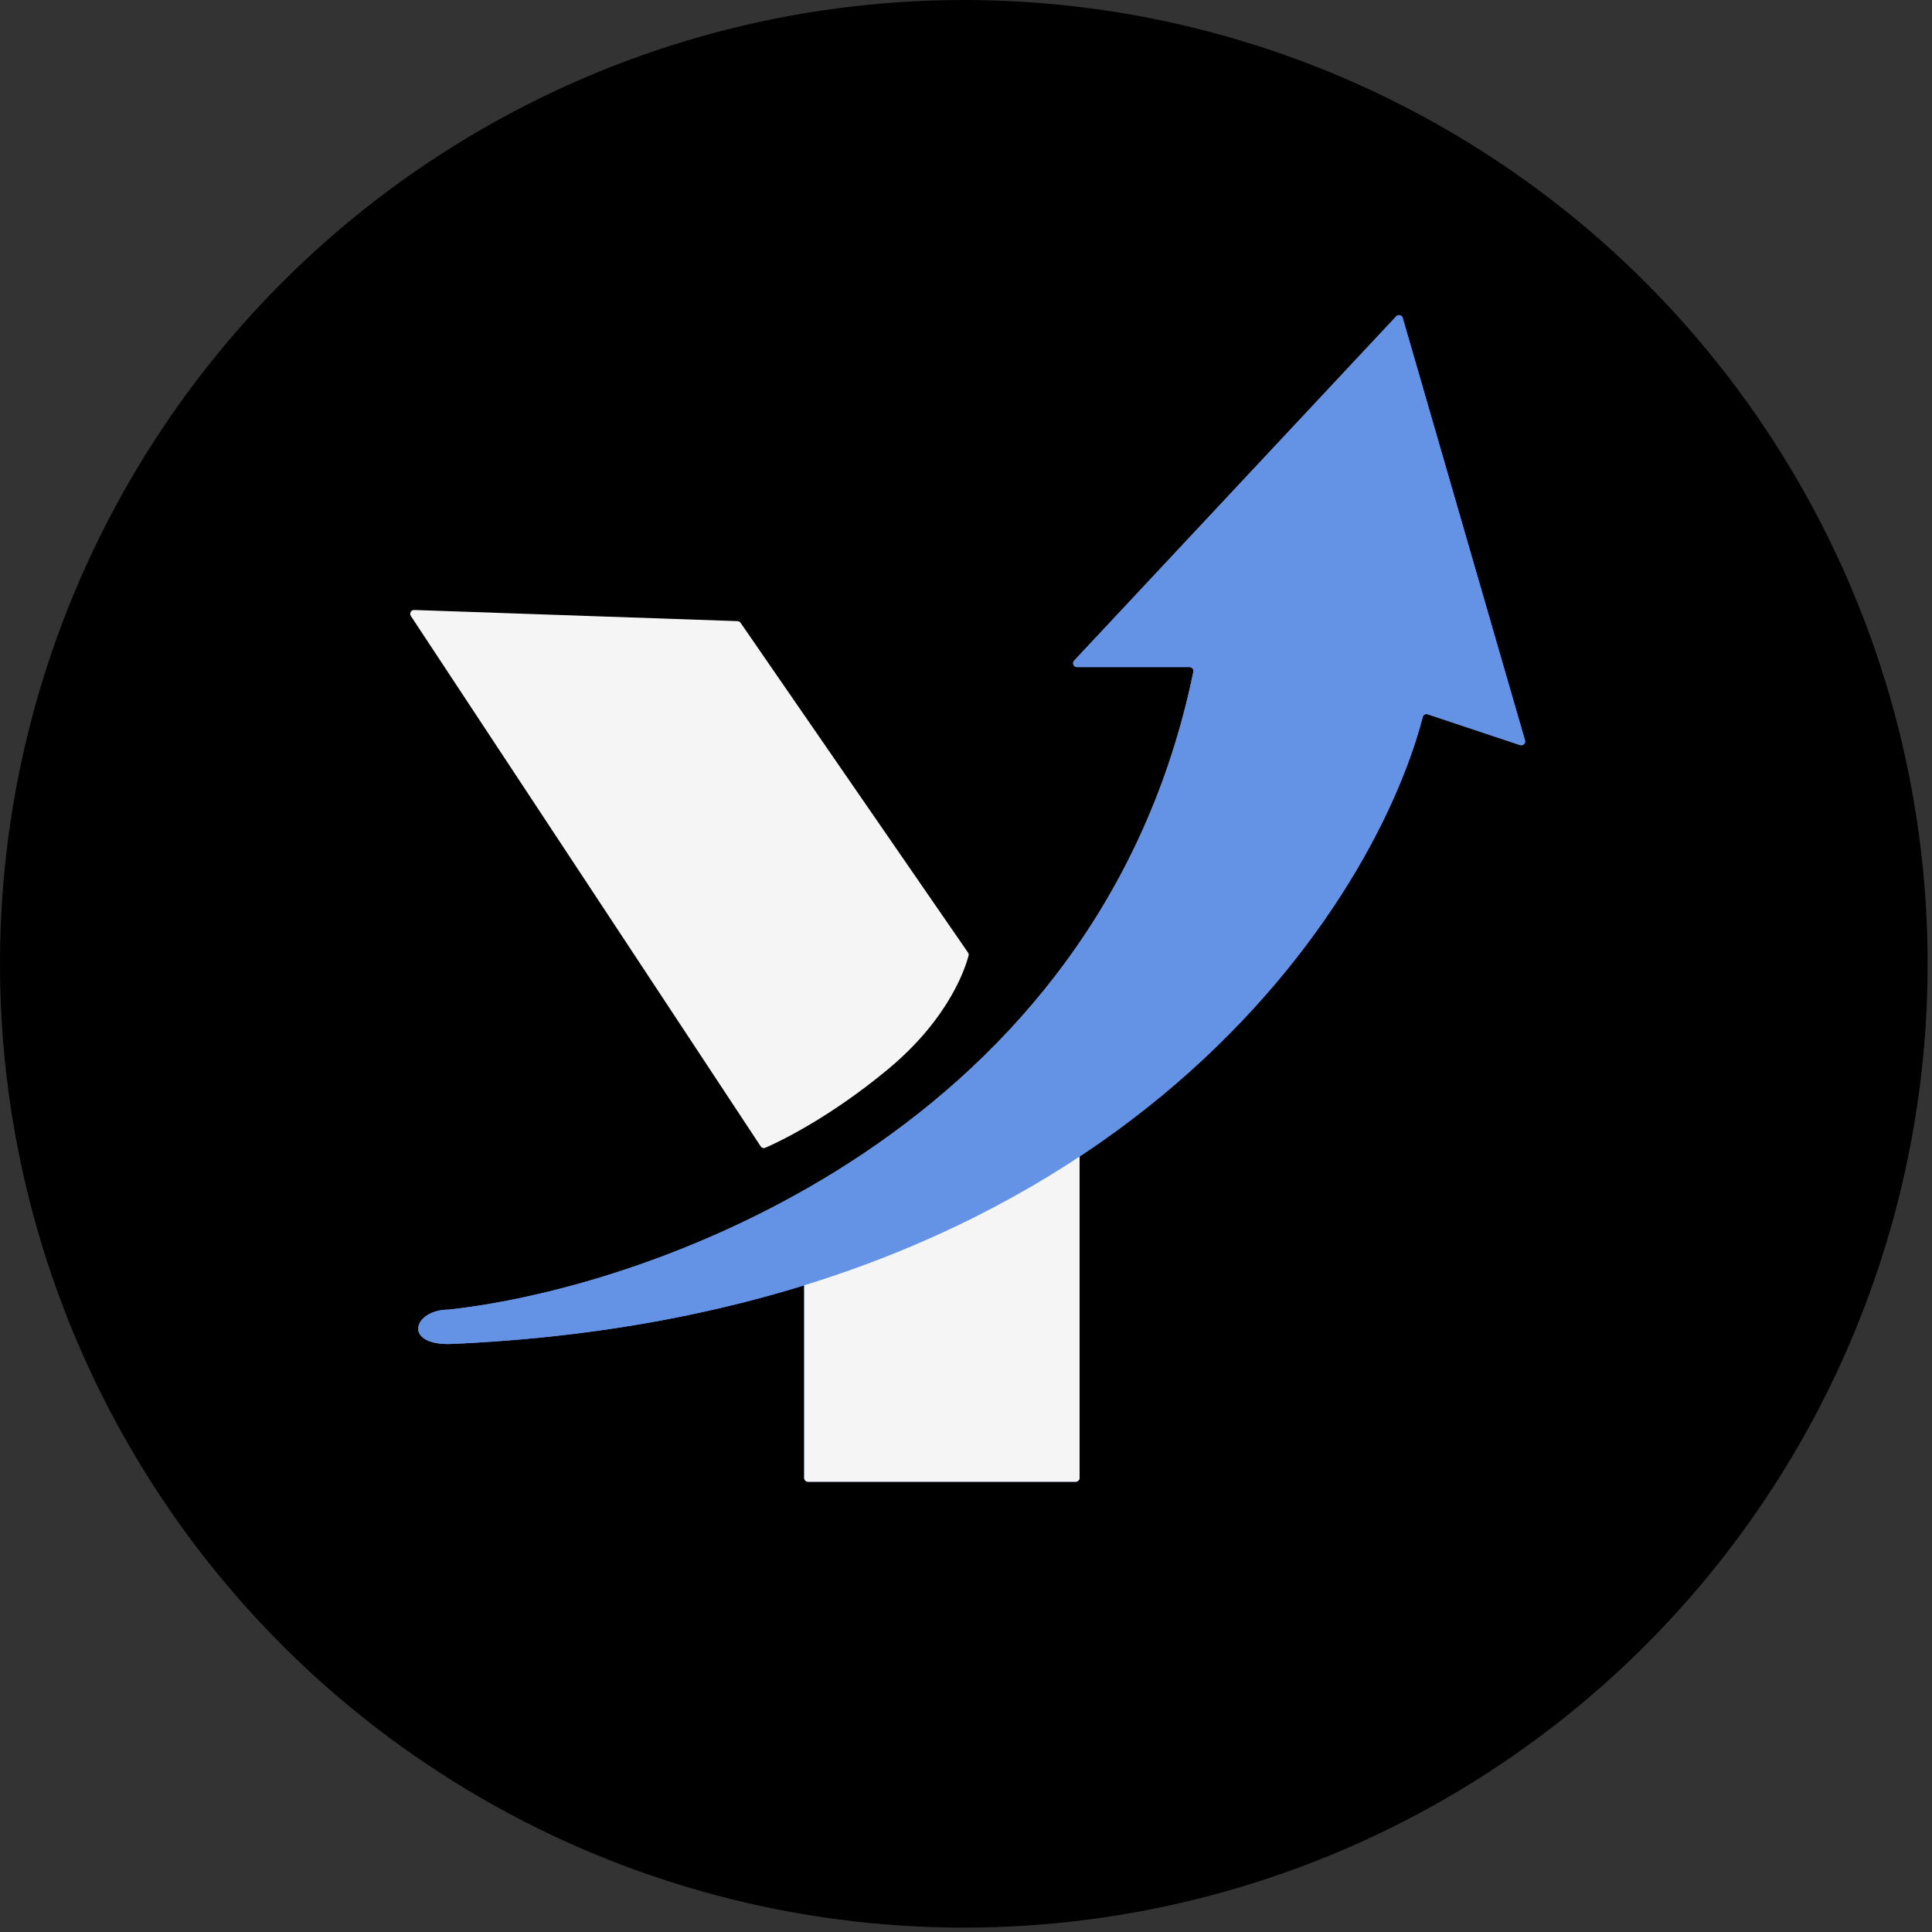
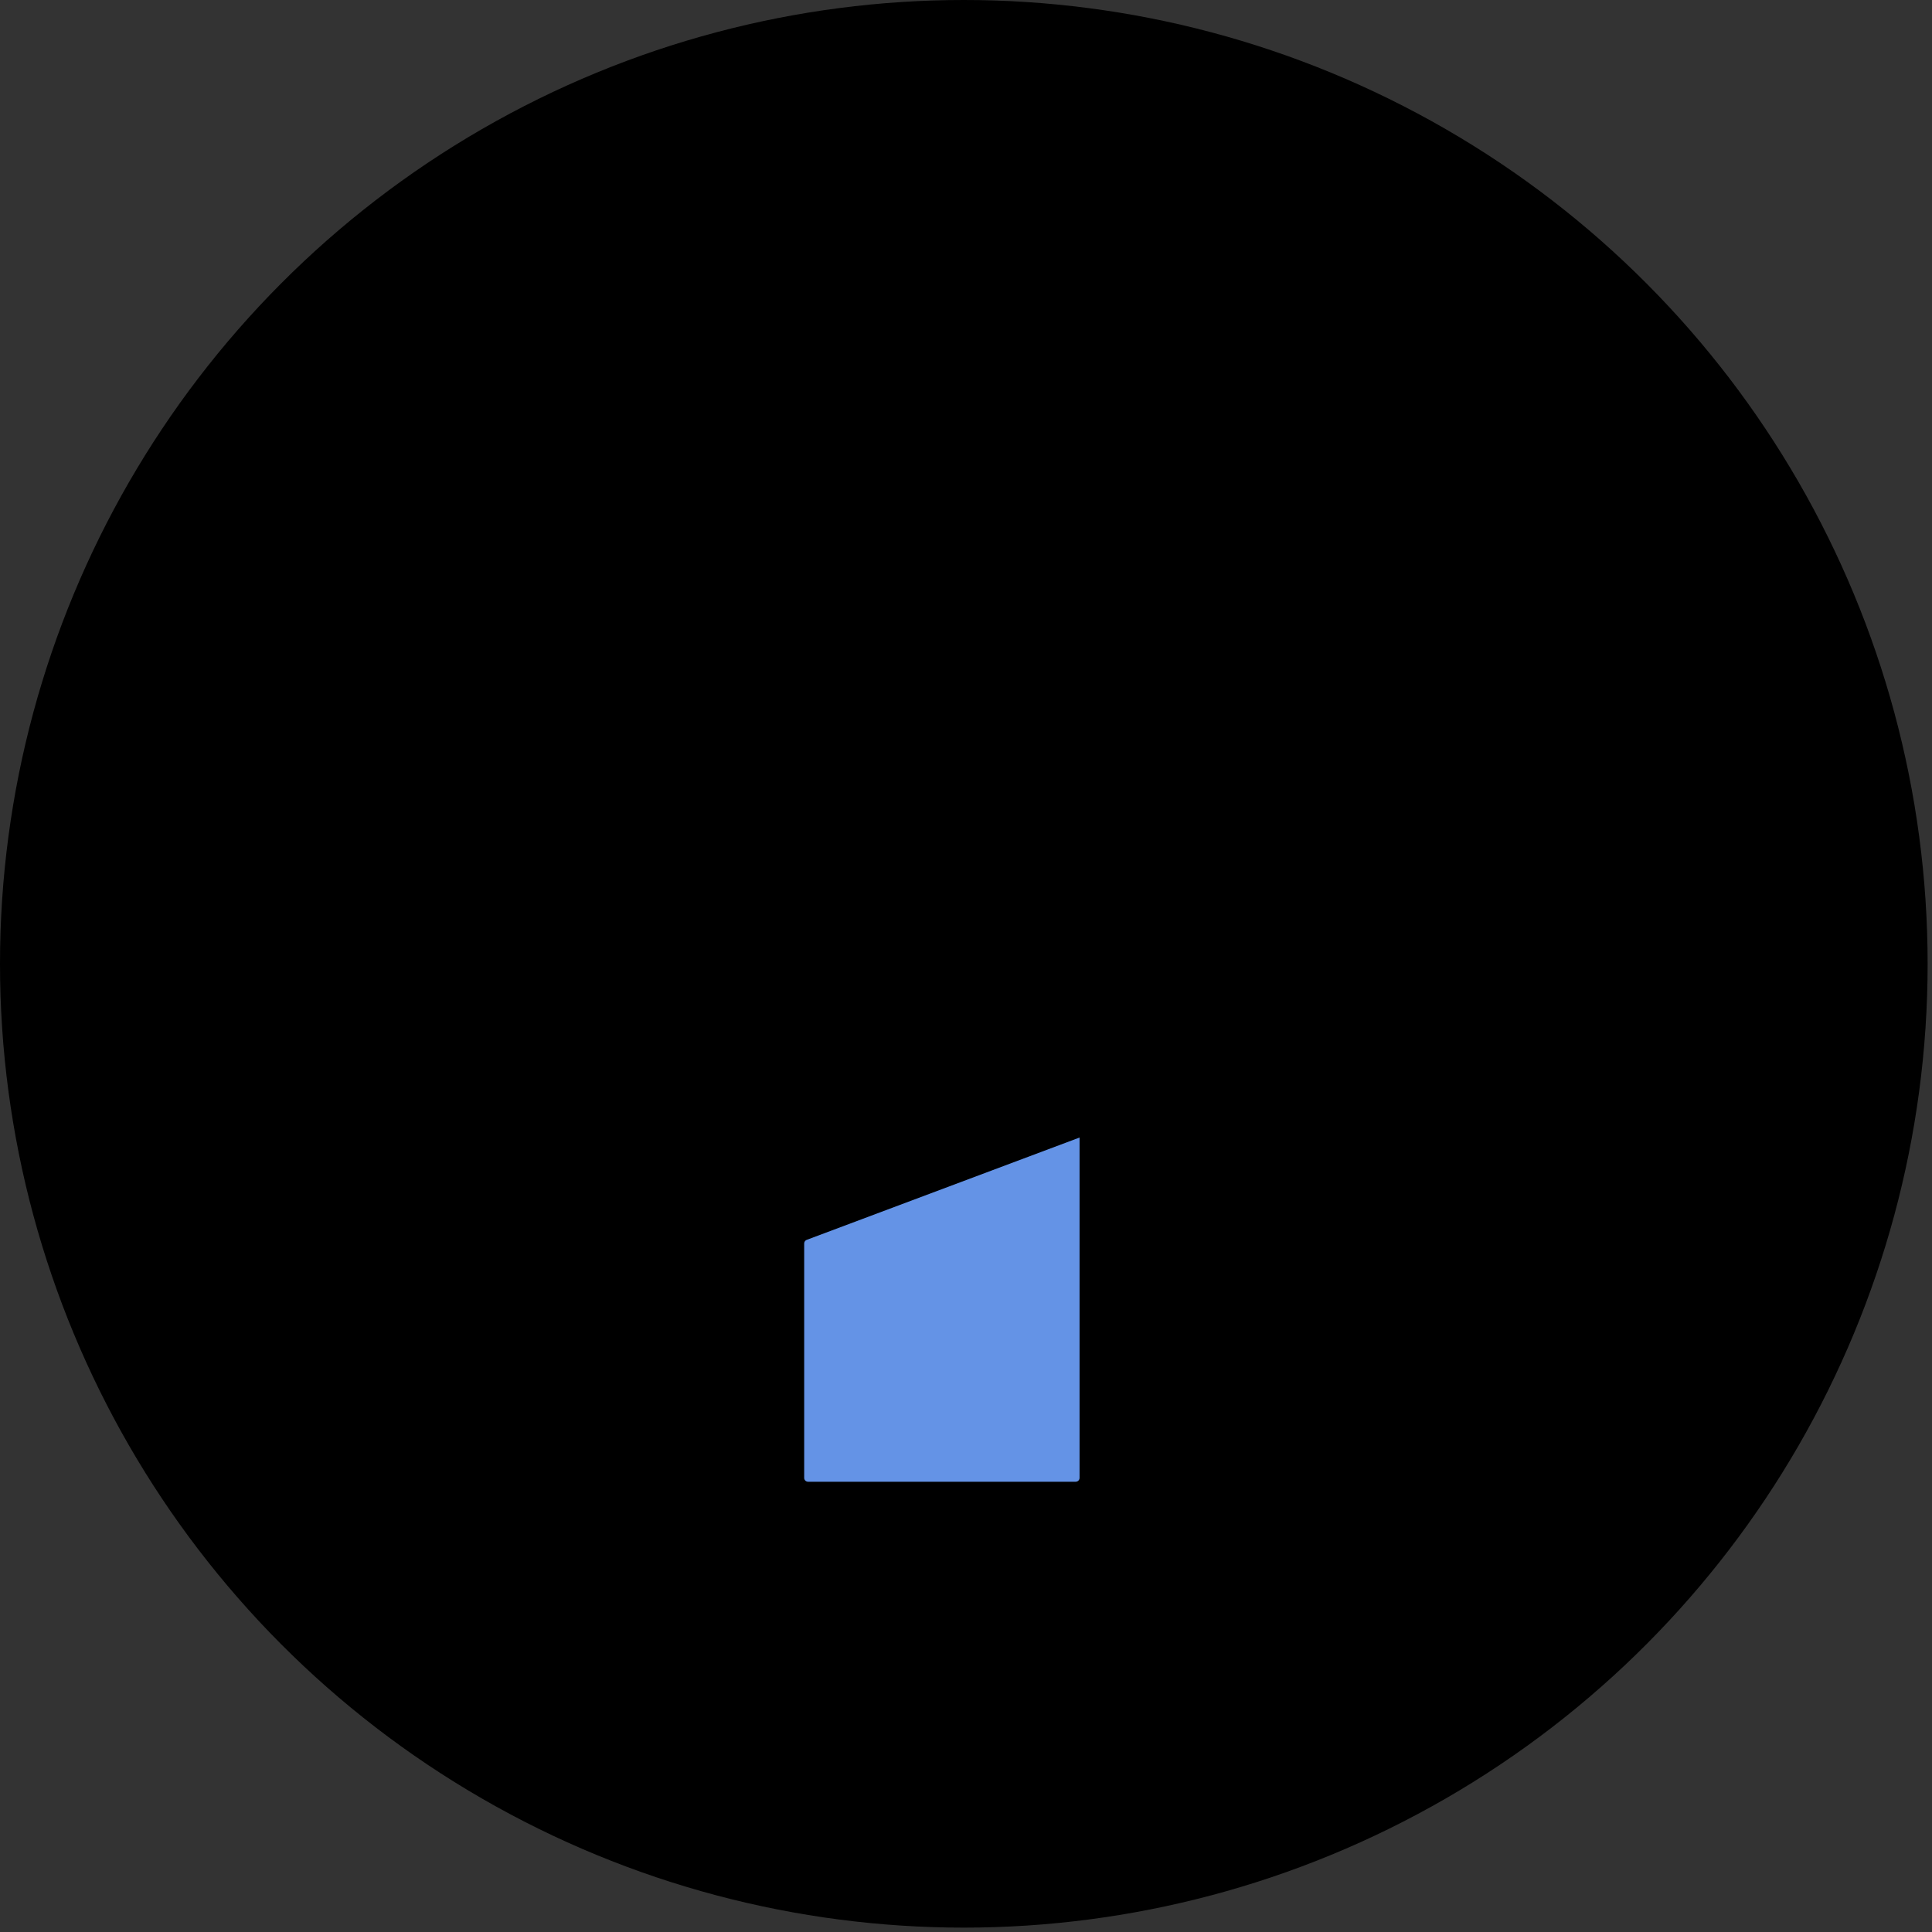
<svg xmlns="http://www.w3.org/2000/svg" width="304" height="304" viewBox="0 0 304 304" fill="none">
  <rect x="0" y="0" width="304" height="304" fill="#333333" stroke="none" />
  <circle cx="151.656" cy="151.656" r="151.656" fill="black" />
-   <path d="M187.773 105.703C173.005 177.357 103.556 202.473 70.569 206.072C65.153 206.072 63.348 211.488 70.569 211.488C173.884 207.184 215.661 144.312 223.873 112.806C223.962 112.464 224.317 112.285 224.652 112.397L239.184 117.241C239.648 117.396 240.094 116.966 239.958 116.497L220.717 50.025C220.586 49.573 220.012 49.436 219.691 49.779L169.018 103.947C168.655 104.335 168.927 104.968 169.458 104.968H187.181C187.564 104.968 187.85 105.328 187.773 105.703Z" fill="#6493E6" />
  <path d="M126.538 195.66C126.538 195.407 126.695 195.181 126.932 195.092L169.869 178.991V232.547C169.869 232.882 169.597 233.153 169.262 233.153H127.145C126.81 233.153 126.538 232.882 126.538 232.547V195.66Z" fill="#6493E6" />
-   <path d="M116.531 97.998L152.32 149.892C152.413 150.027 152.448 150.192 152.408 150.352C152.029 151.859 149.607 160.009 139.828 168.158C130.419 175.999 122.373 179.753 120.42 180.605C120.156 180.72 119.854 180.623 119.696 180.383L64.647 96.922C64.376 96.51 64.682 95.965 65.174 95.981L116.052 97.736C116.244 97.743 116.422 97.84 116.531 97.998Z" fill="#F5F5F5" />
-   <path d="M126.538 195.66C126.538 195.407 126.695 195.181 126.932 195.092L169.869 178.991V232.547C169.869 232.882 169.597 233.153 169.262 233.153H127.145C126.81 233.153 126.538 232.882 126.538 232.547V195.66Z" fill="#F5F5F5" />
-   <path d="M187.773 105.703C173.005 177.357 103.556 202.473 70.569 206.072C65.153 206.072 63.348 211.488 70.569 211.488C173.884 207.184 215.661 144.312 223.873 112.806C223.962 112.464 224.317 112.285 224.652 112.397L239.184 117.241C239.648 117.396 240.094 116.966 239.958 116.497L220.717 50.025C220.586 49.573 220.012 49.436 219.691 49.779L169.018 103.947C168.655 104.335 168.927 104.968 169.458 104.968H187.181C187.564 104.968 187.85 105.328 187.773 105.703Z" fill="#6493E6" />
</svg>